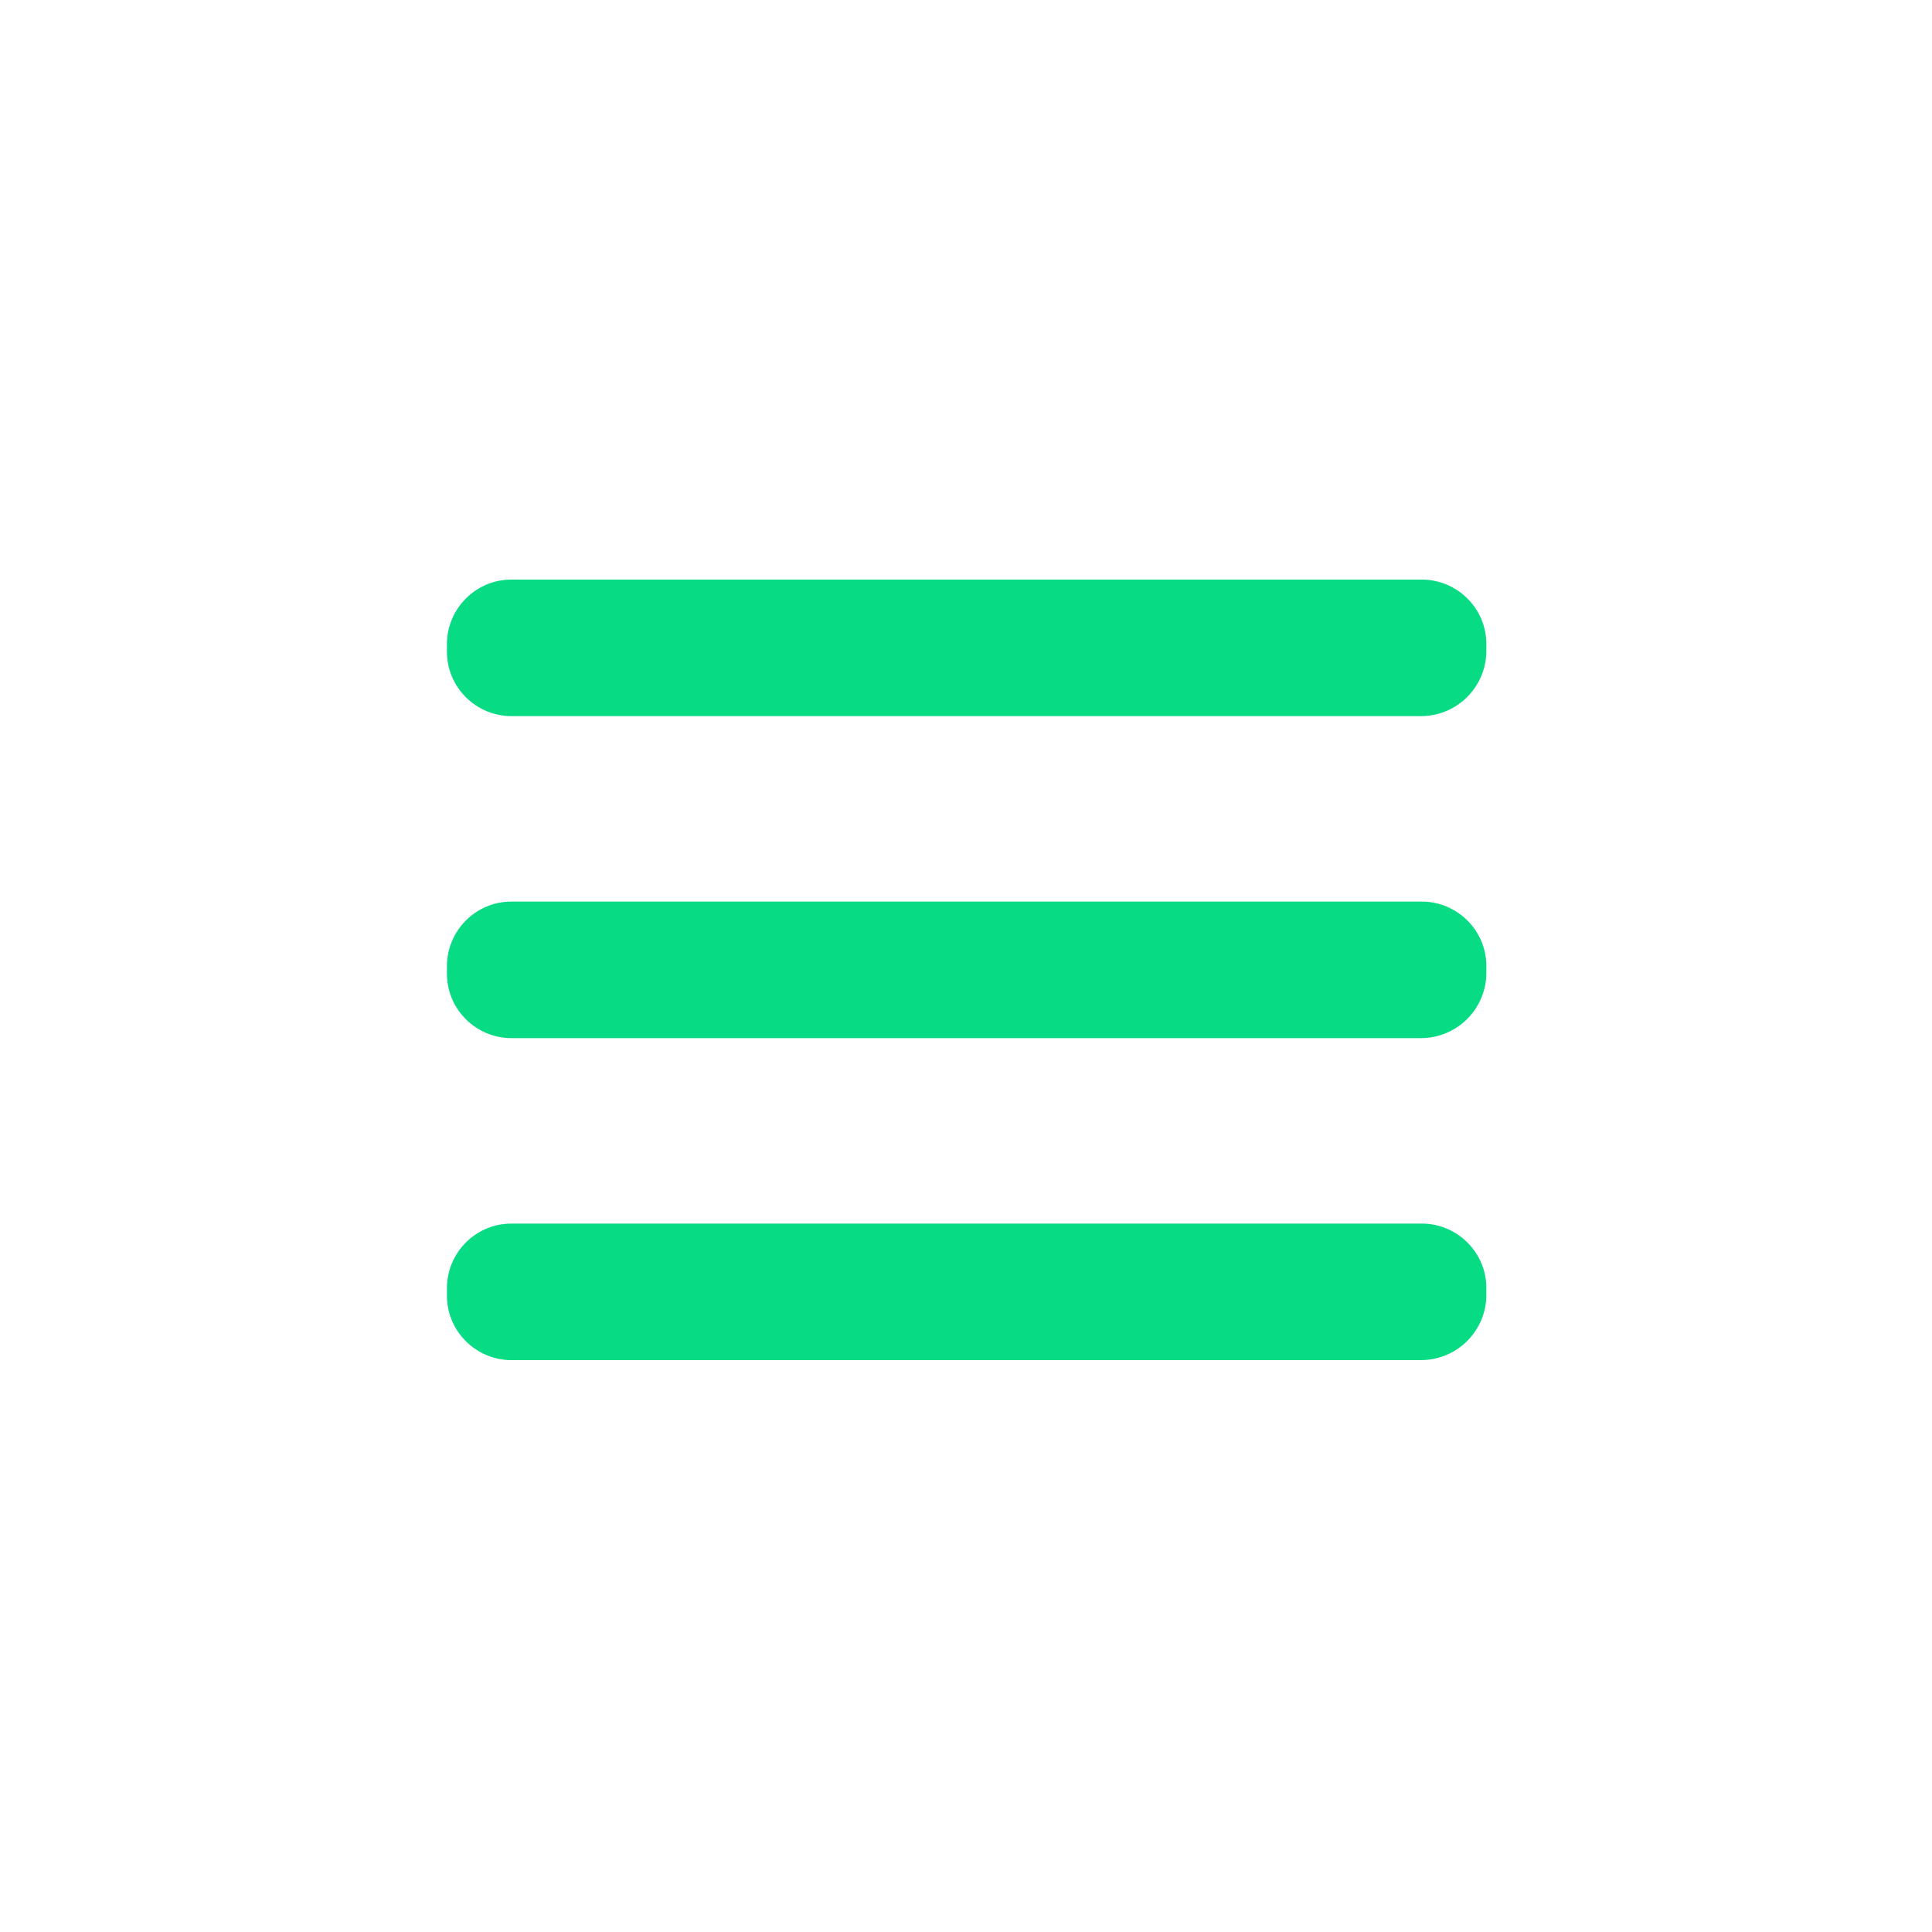
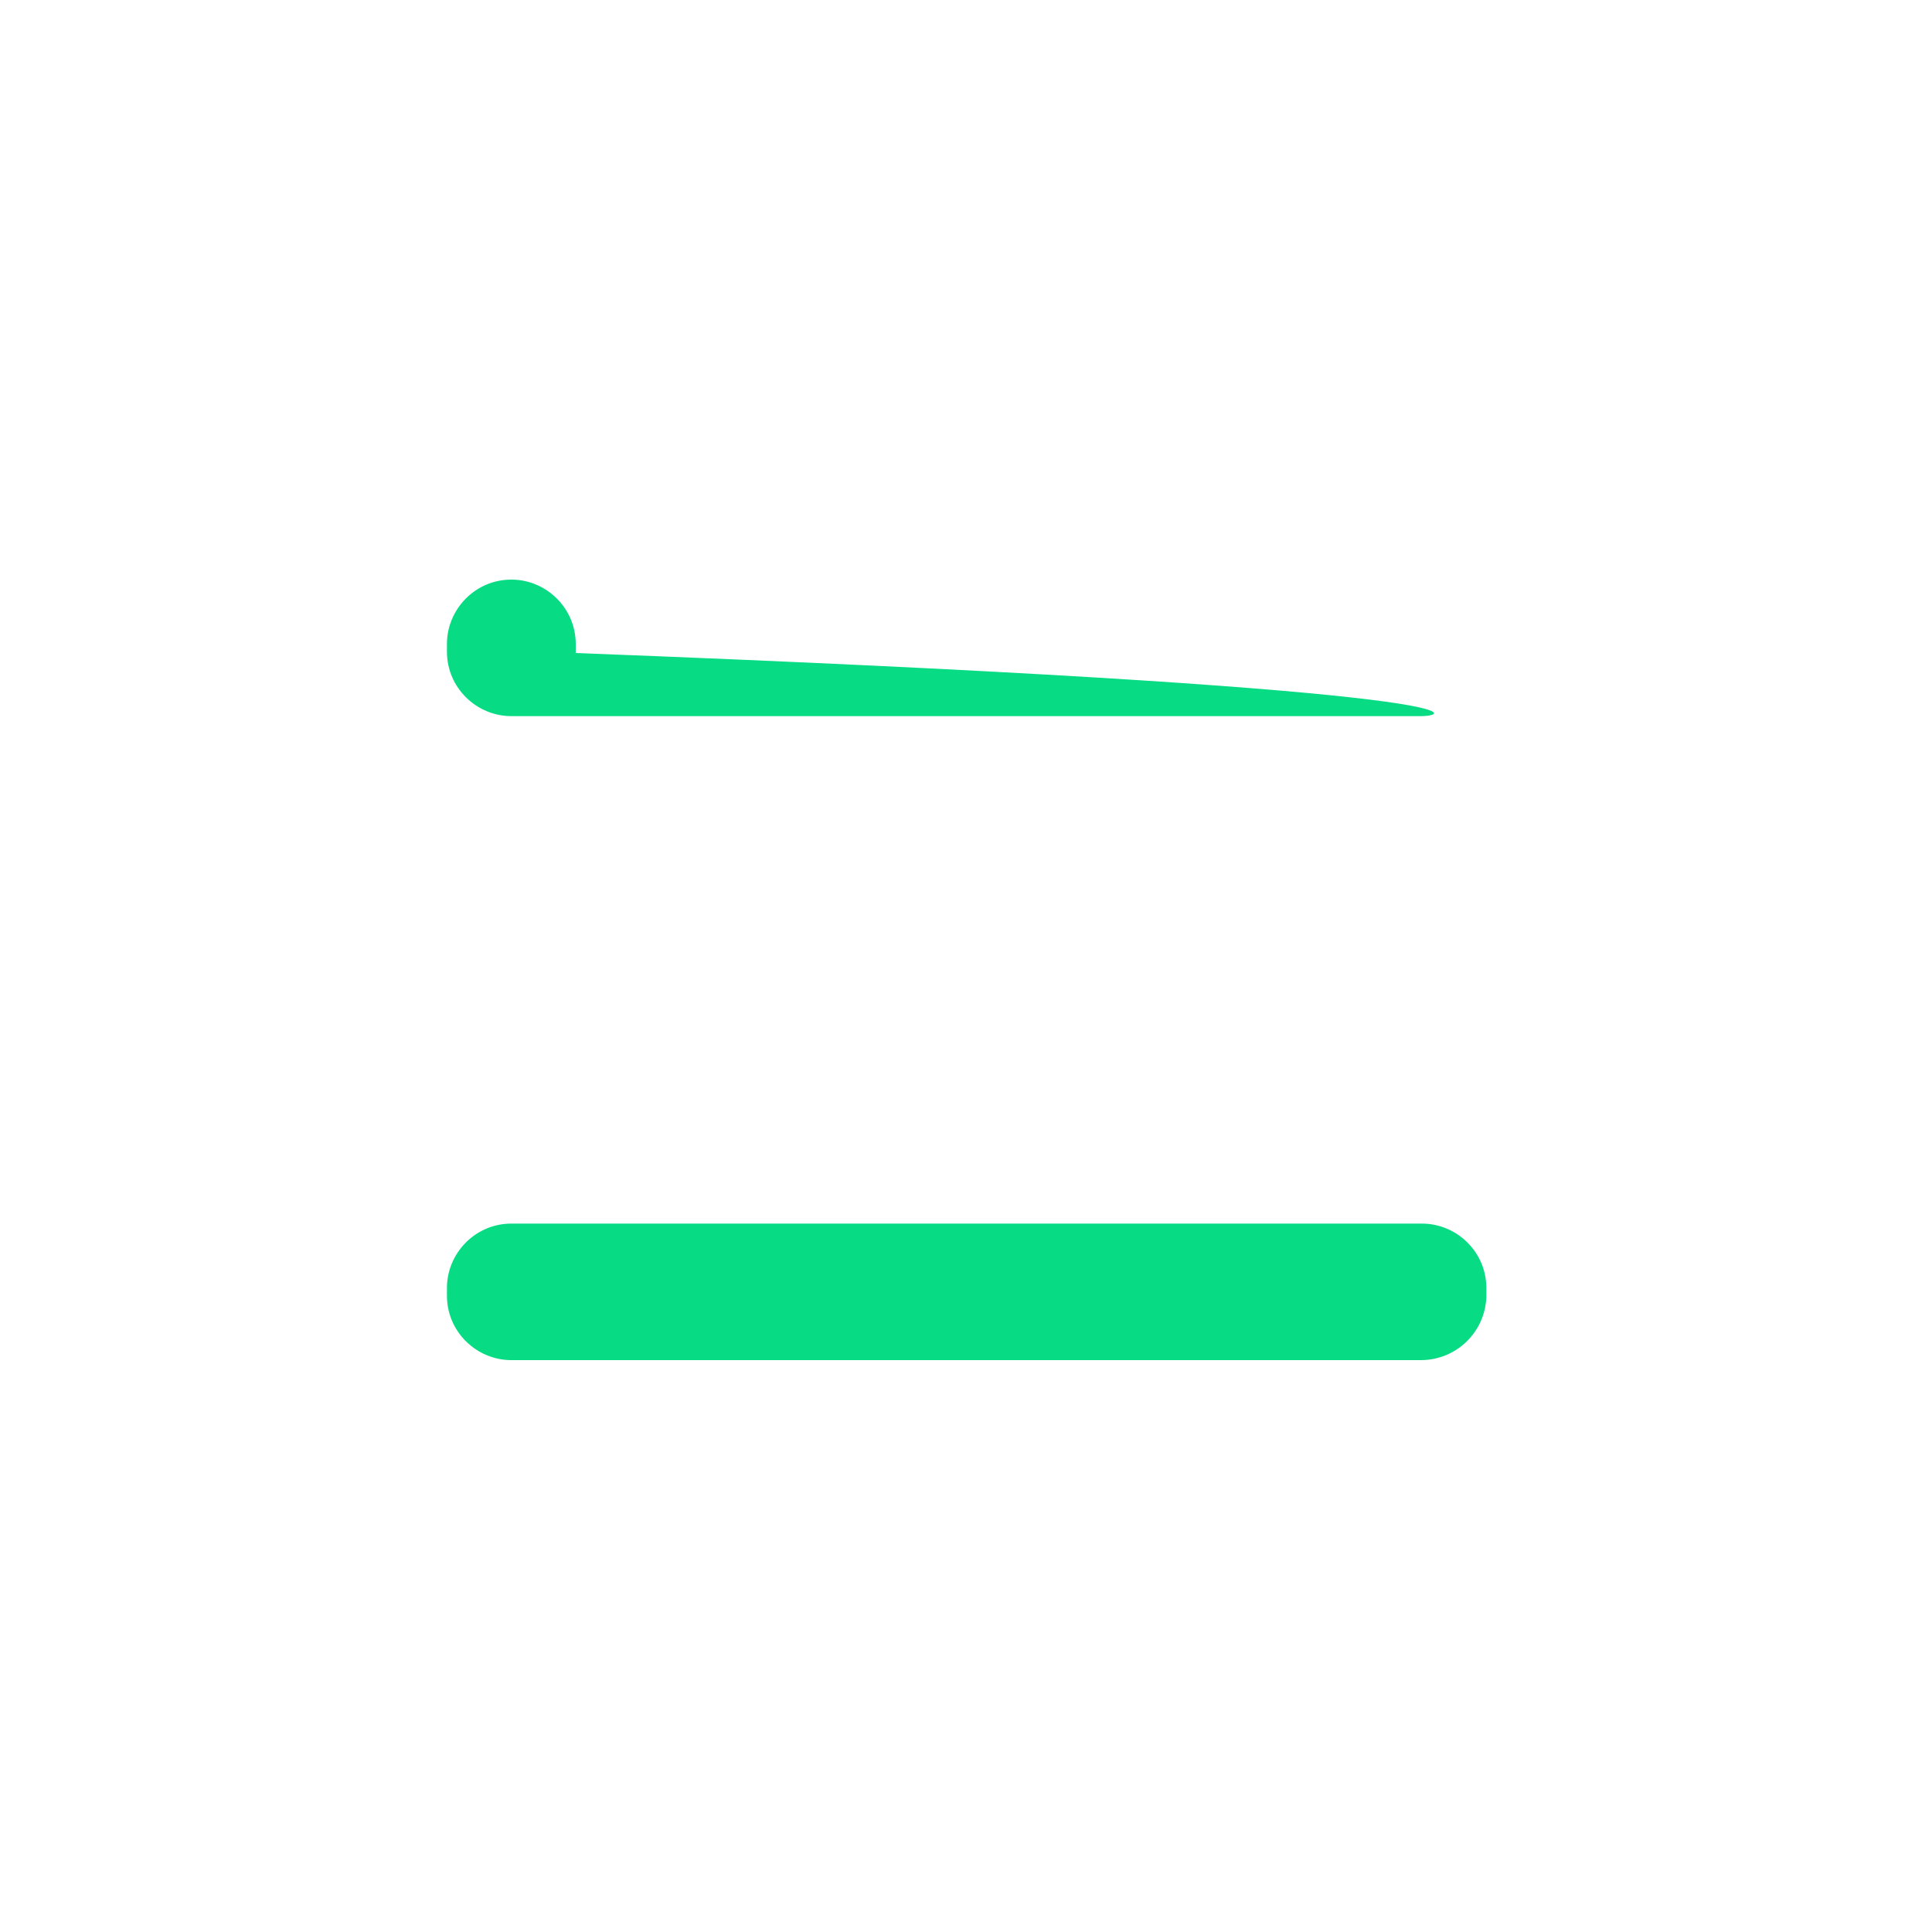
<svg xmlns="http://www.w3.org/2000/svg" version="1.1" id="Capa_1" x="0px" y="0px" viewBox="0 0 150 150" style="enable-background:new 0 0 150 150;" xml:space="preserve">
  <style type="text/css">
	.st0{fill:#07DB84;}
</style>
-   <path class="st0" d="M110.3,55.6H39.7c-2.7,0-5-2.2-5-5V50c0-2.7,2.2-5,5-5h70.7c2.7,0,5,2.2,5,5v0.7  C115.3,53.4,113.1,55.6,110.3,55.6z" />
-   <path class="st0" d="M110.3,80.6H39.7c-2.7,0-5-2.2-5-5V75c0-2.7,2.2-5,5-5h70.7c2.7,0,5,2.2,5,5v0.7  C115.3,78.4,113.1,80.6,110.3,80.6z" />
+   <path class="st0" d="M110.3,55.6H39.7c-2.7,0-5-2.2-5-5V50c0-2.7,2.2-5,5-5c2.7,0,5,2.2,5,5v0.7  C115.3,53.4,113.1,55.6,110.3,55.6z" />
  <path class="st0" d="M110.3,105.6H39.7c-2.7,0-5-2.2-5-5V100c0-2.7,2.2-5,5-5h70.7c2.7,0,5,2.2,5,5v0.7  C115.3,103.4,113.1,105.6,110.3,105.6z" />
</svg>